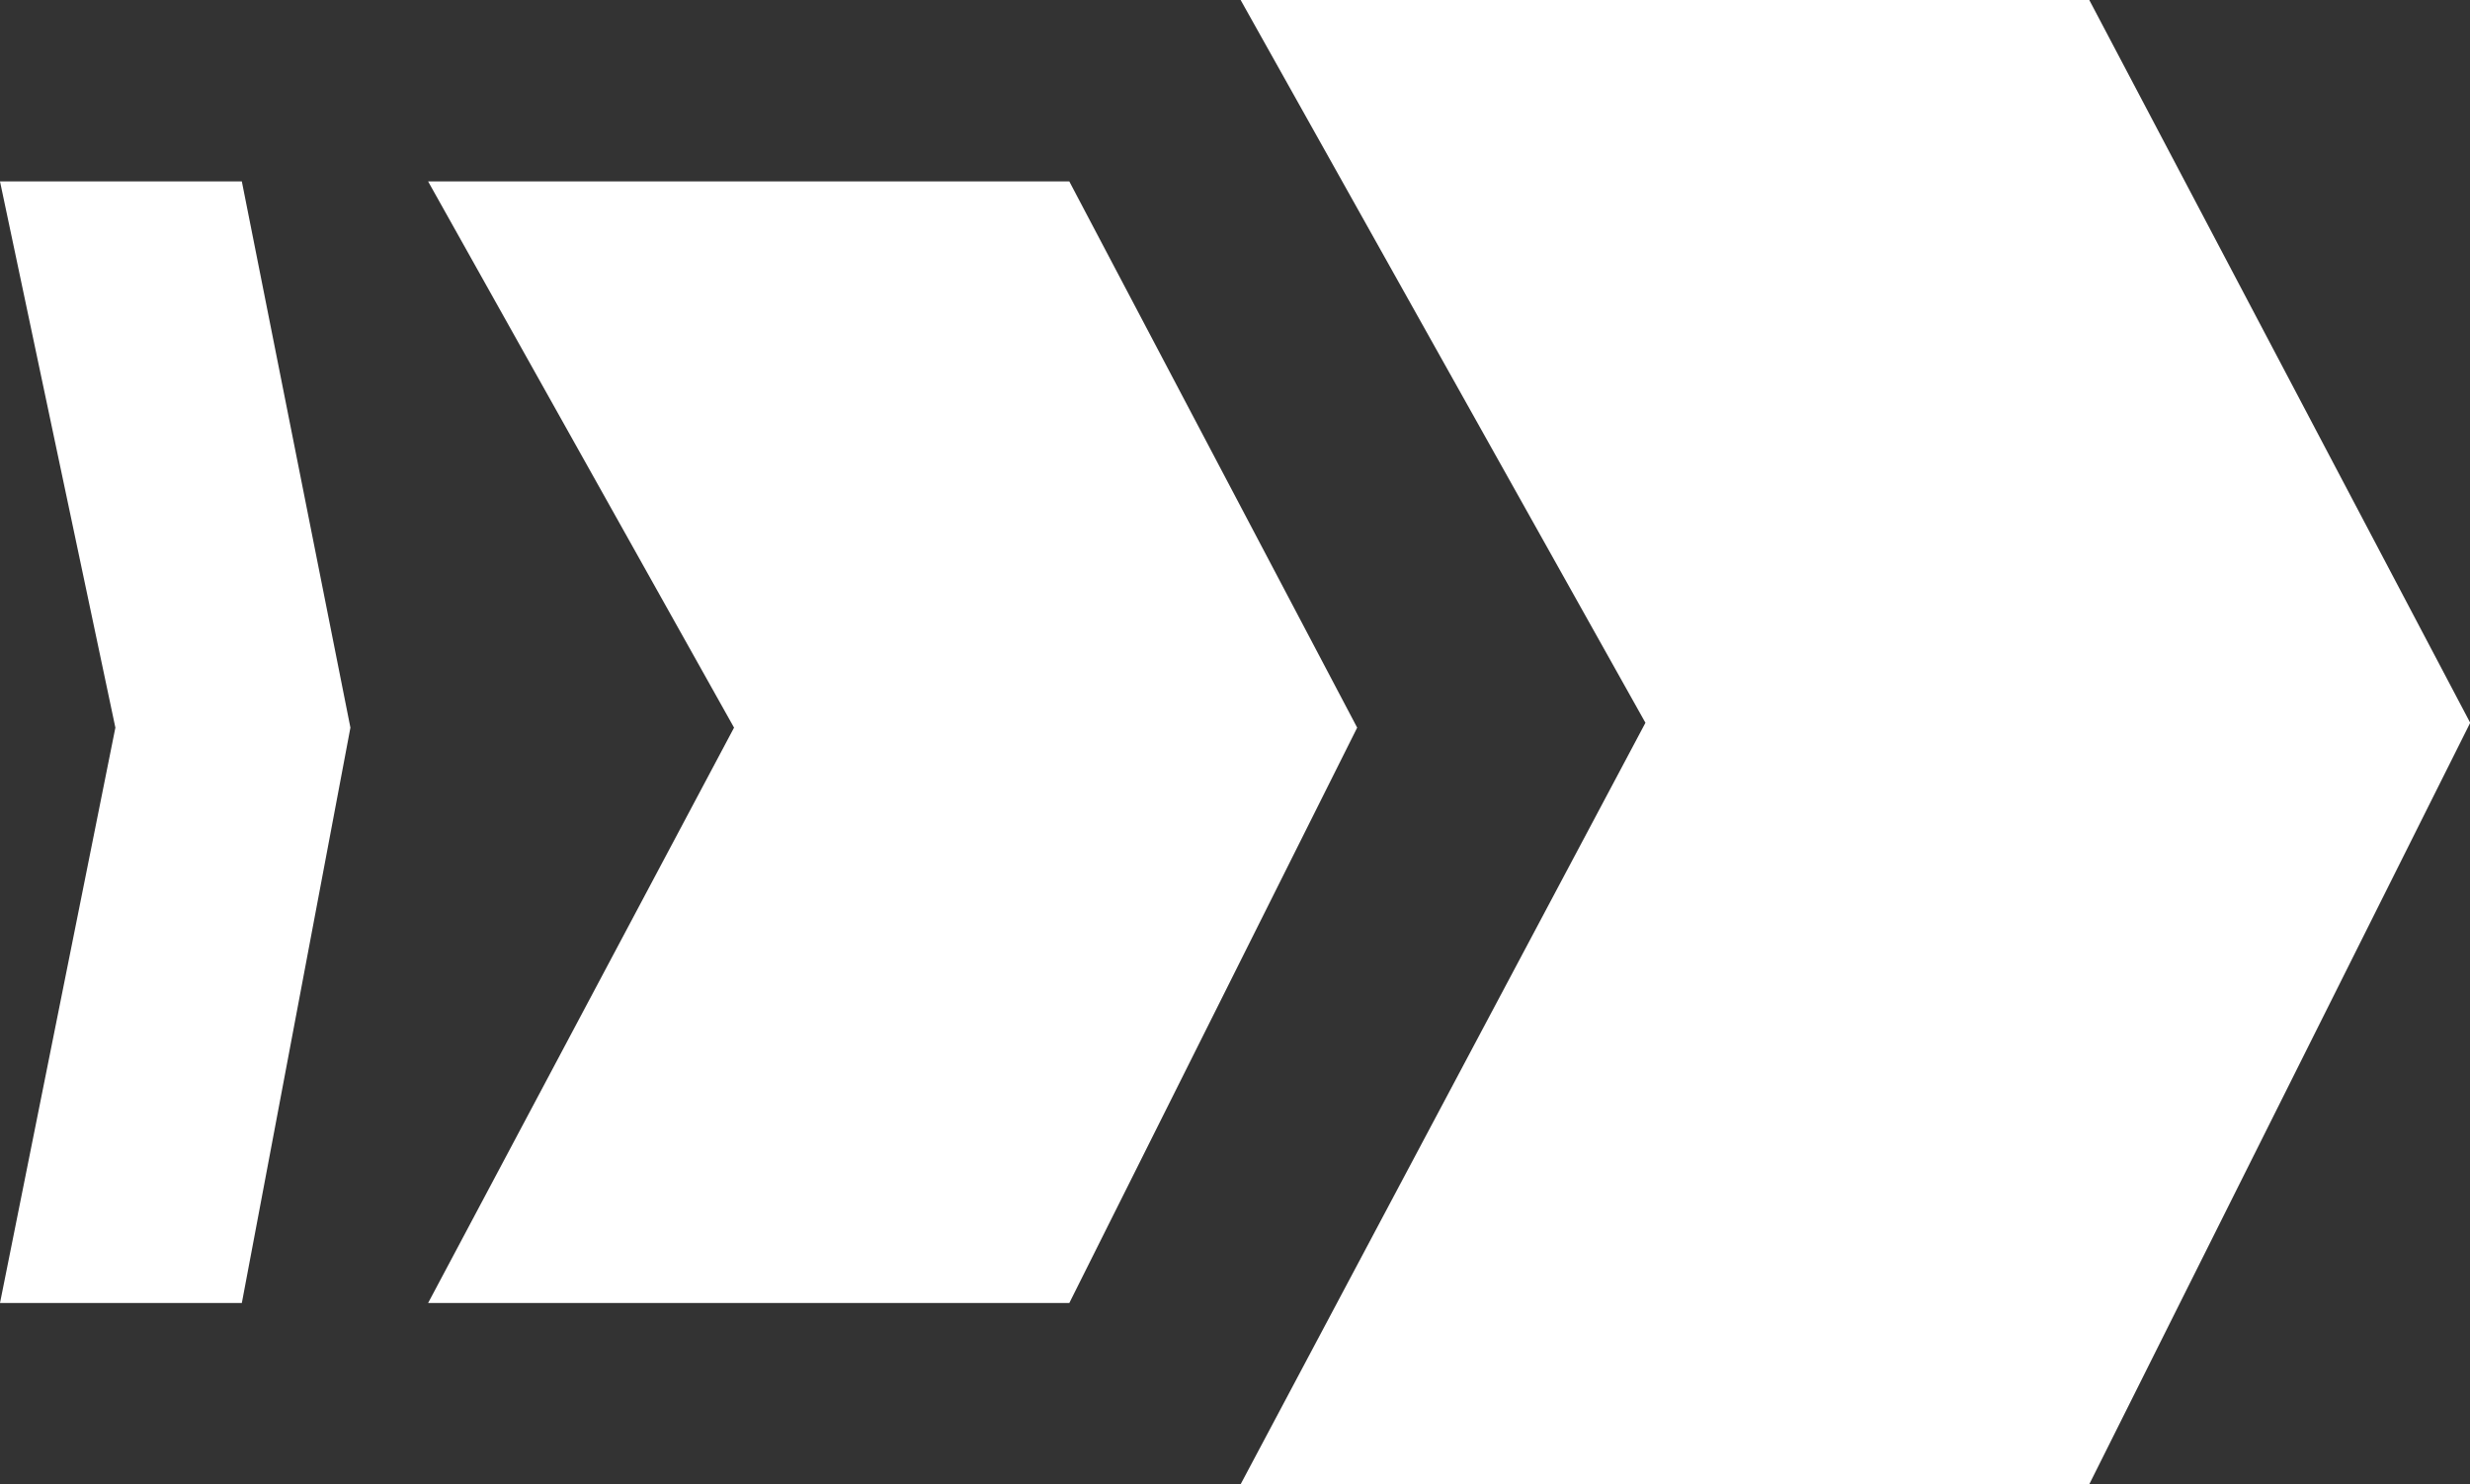
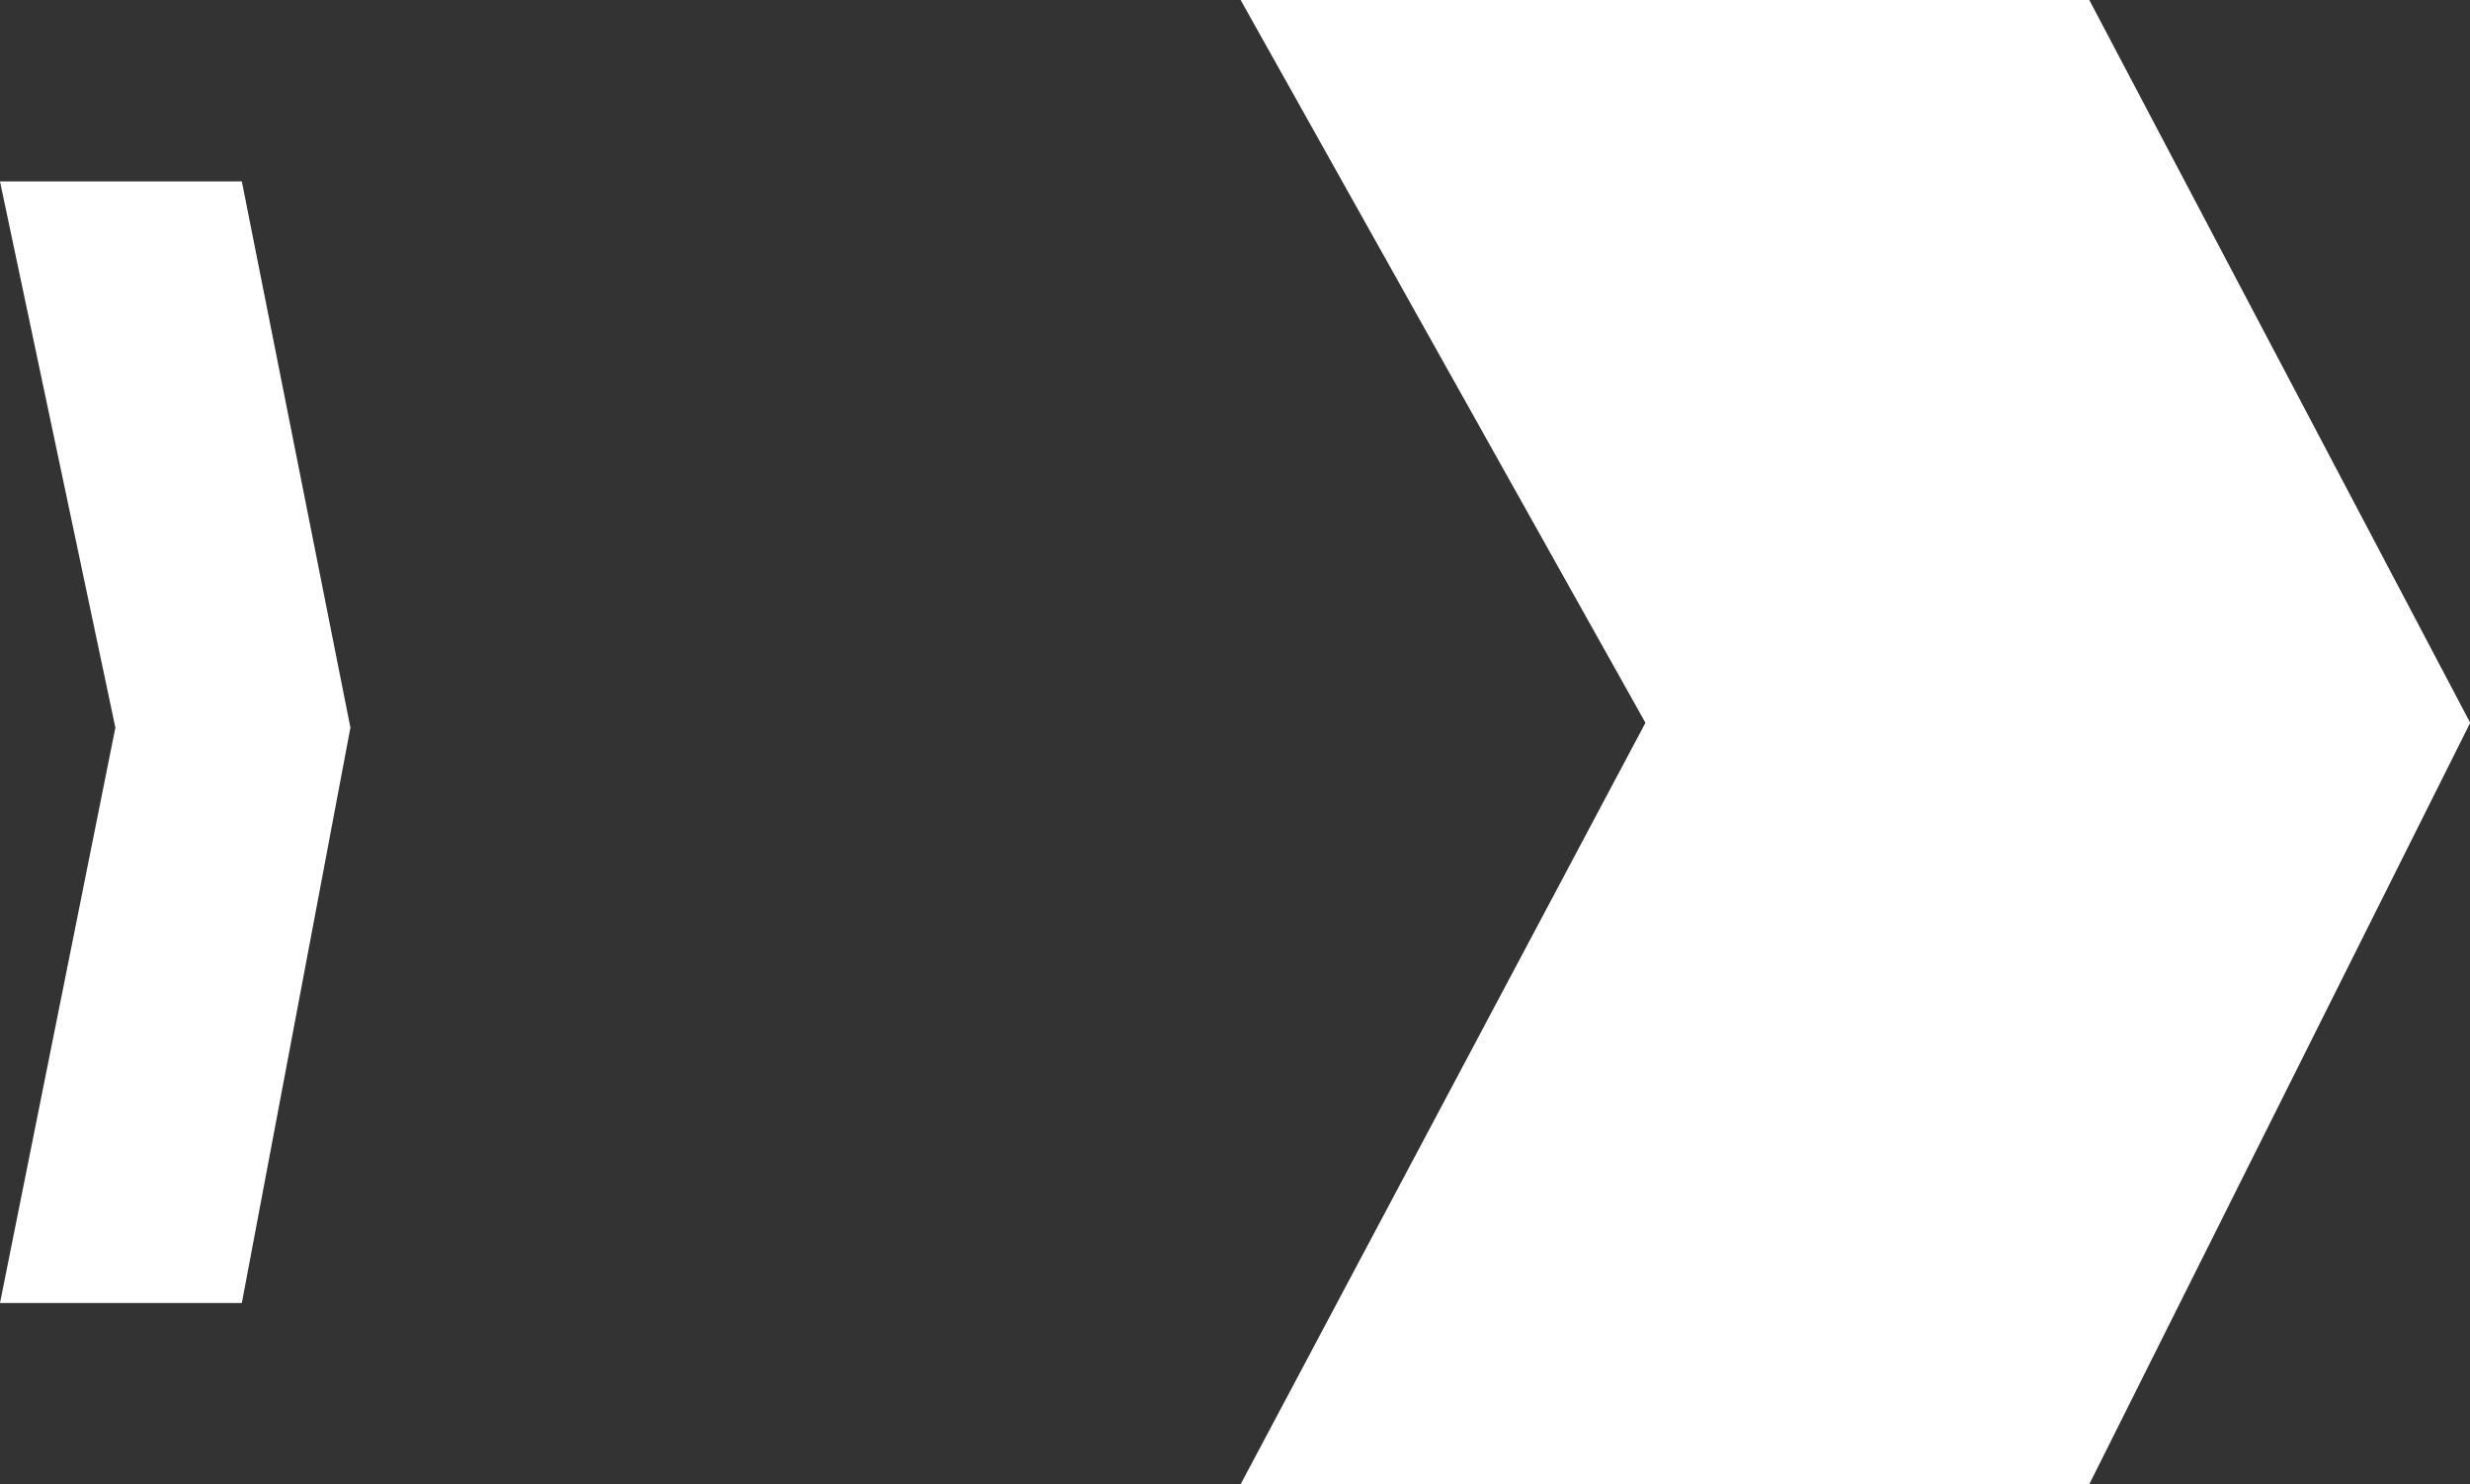
<svg xmlns="http://www.w3.org/2000/svg" id="Layer_1" viewBox="0 0 127.16 76.41">
  <rect x="0" y="0" width="127.16" height="76.41" fill="#333333" stroke="none" />
  <defs>
    <style>.cls-1{fill:#fff;}</style>
  </defs>
  <g id="Group_26">
    <path id="Path_299" class="cls-1" d="M63.87,0l20.84,37.21-20.84,39.2h43.69l19.61-39.2L107.56,0H63.87Z" />
-     <path id="Path_303" class="cls-1" d="M22.04,9.34l15.75,28.12-15.75,29.62H55.05l14.82-29.62-14.82-28.12H22.04Z" />
    <path id="Path_307" class="cls-1" d="M0,9.34l5.94,28.12L0,67.08H12.45l5.59-29.62L12.45,9.34H0Z" />
  </g>
</svg>